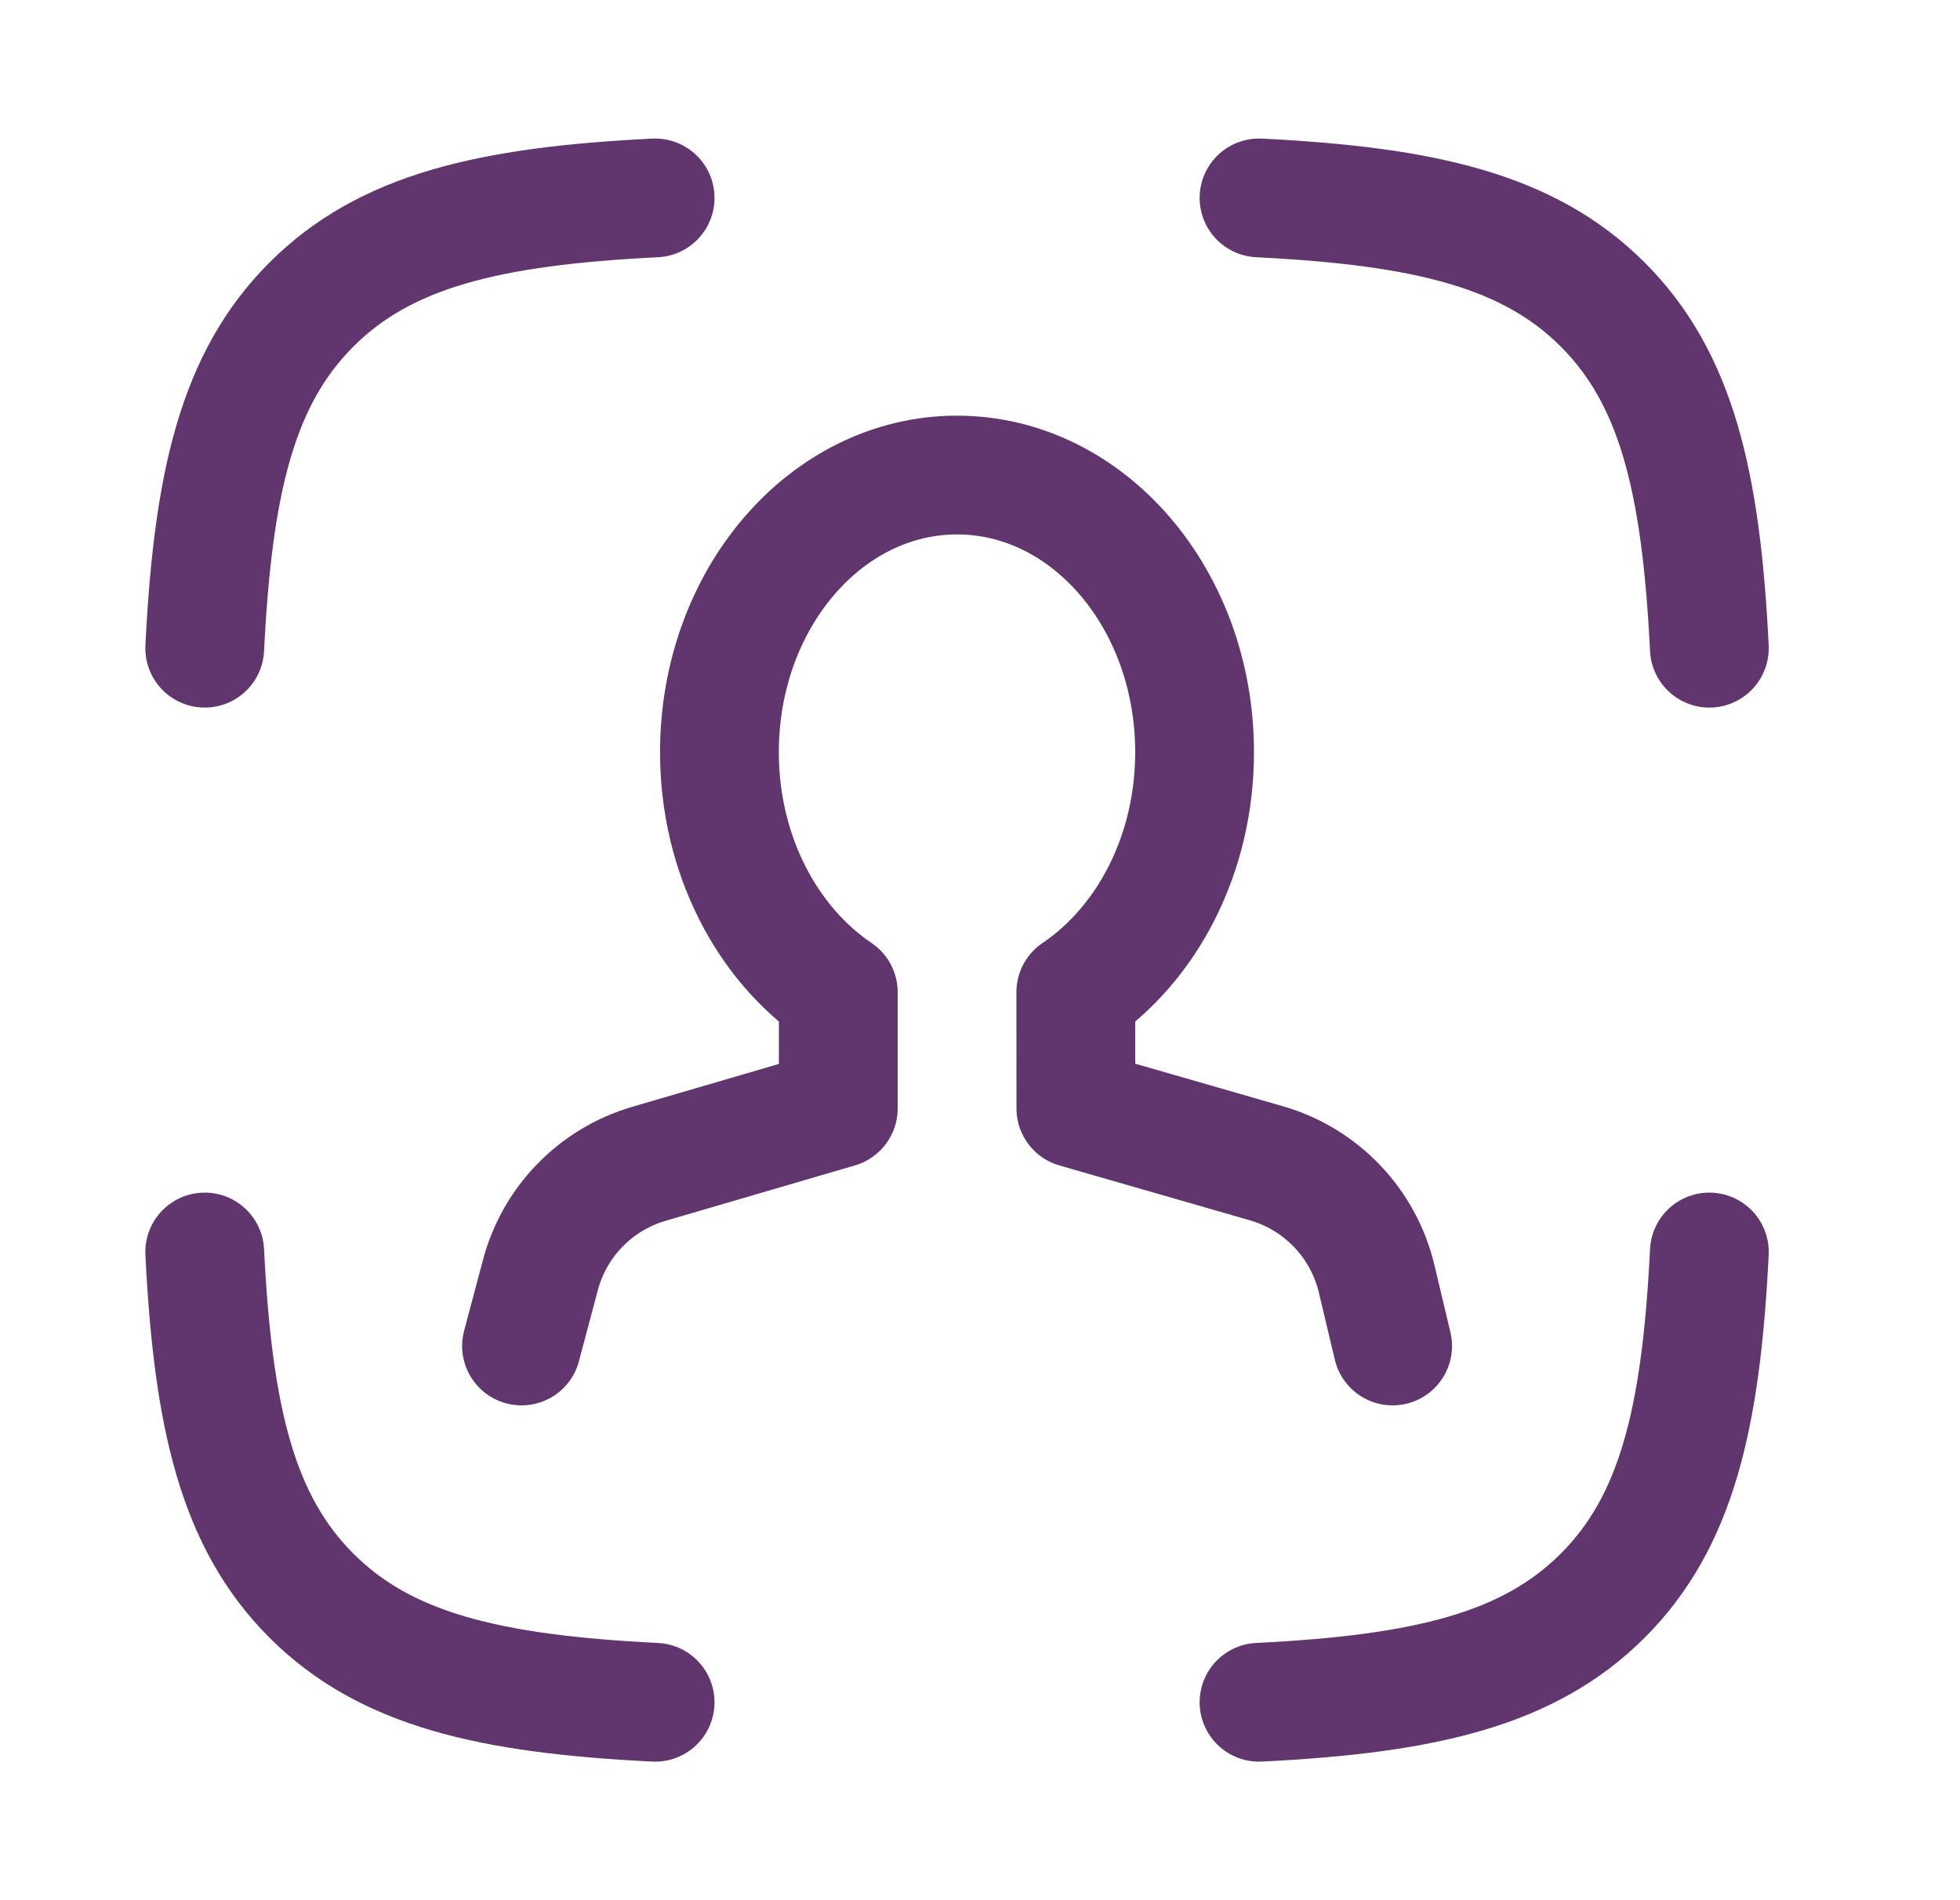
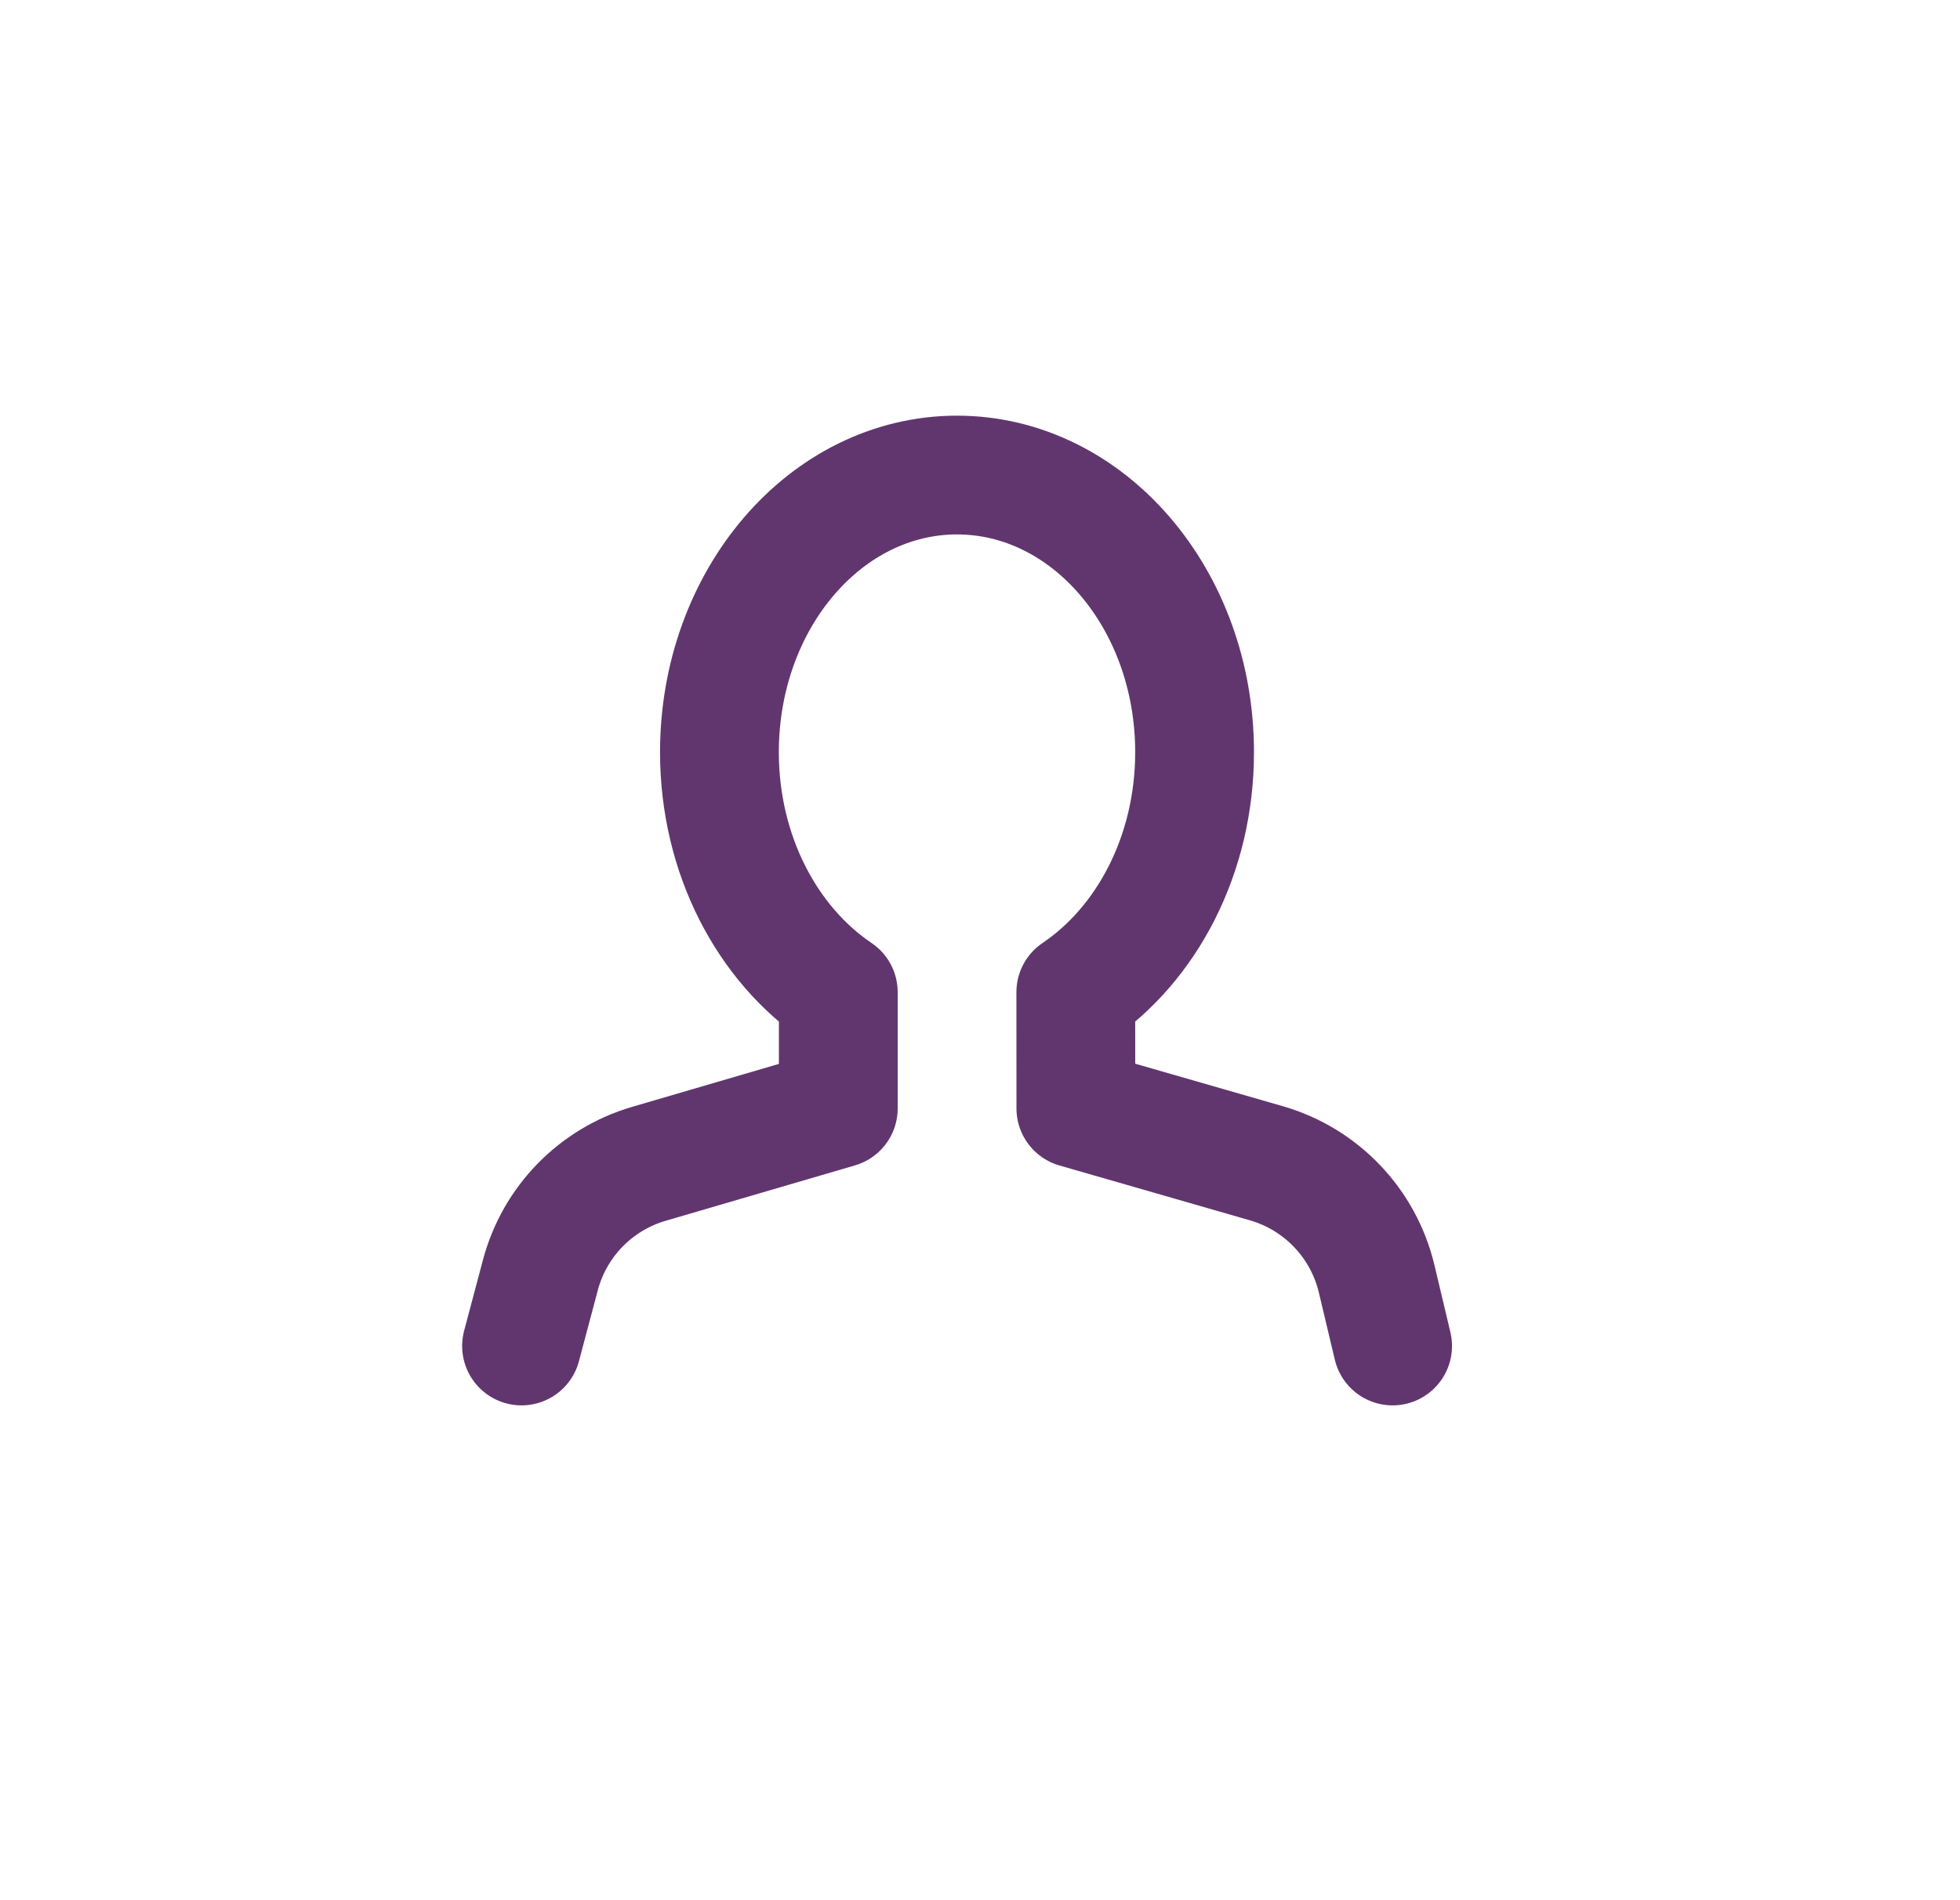
<svg xmlns="http://www.w3.org/2000/svg" width="33" height="32" viewBox="0 0 33 32" fill="none">
-   <path d="M3.447 10.916C3.586 8.116 4.001 6.371 5.243 5.129C6.484 3.887 8.23 3.472 11.03 3.333M28.78 10.916C28.642 8.116 28.227 6.371 26.985 5.129C25.743 3.887 23.998 3.472 21.198 3.333M21.198 28.667C23.998 28.528 25.743 28.113 26.985 26.871C28.227 25.63 28.642 23.884 28.78 21.084M11.03 28.667C8.23 28.528 6.484 28.113 5.243 26.871C4.001 25.63 3.586 23.884 3.447 21.084" stroke="#61366F" stroke-width="2" stroke-linecap="round" stroke-linejoin="round" />
  <path d="M23.447 22.667L23.178 21.535C22.955 20.6 22.246 19.857 21.322 19.59L18.114 18.666L18.113 16.709C19.309 15.902 20.113 14.394 20.113 12.667C20.113 10.089 18.323 8 16.113 8C13.904 8 12.113 10.089 12.113 12.667C12.113 14.394 12.918 15.902 14.114 16.709L14.114 18.666L10.926 19.599C10.03 19.861 9.337 20.572 9.098 21.474L8.781 22.667" stroke="#61366F" stroke-width="2" stroke-linecap="round" stroke-linejoin="round" />
</svg>